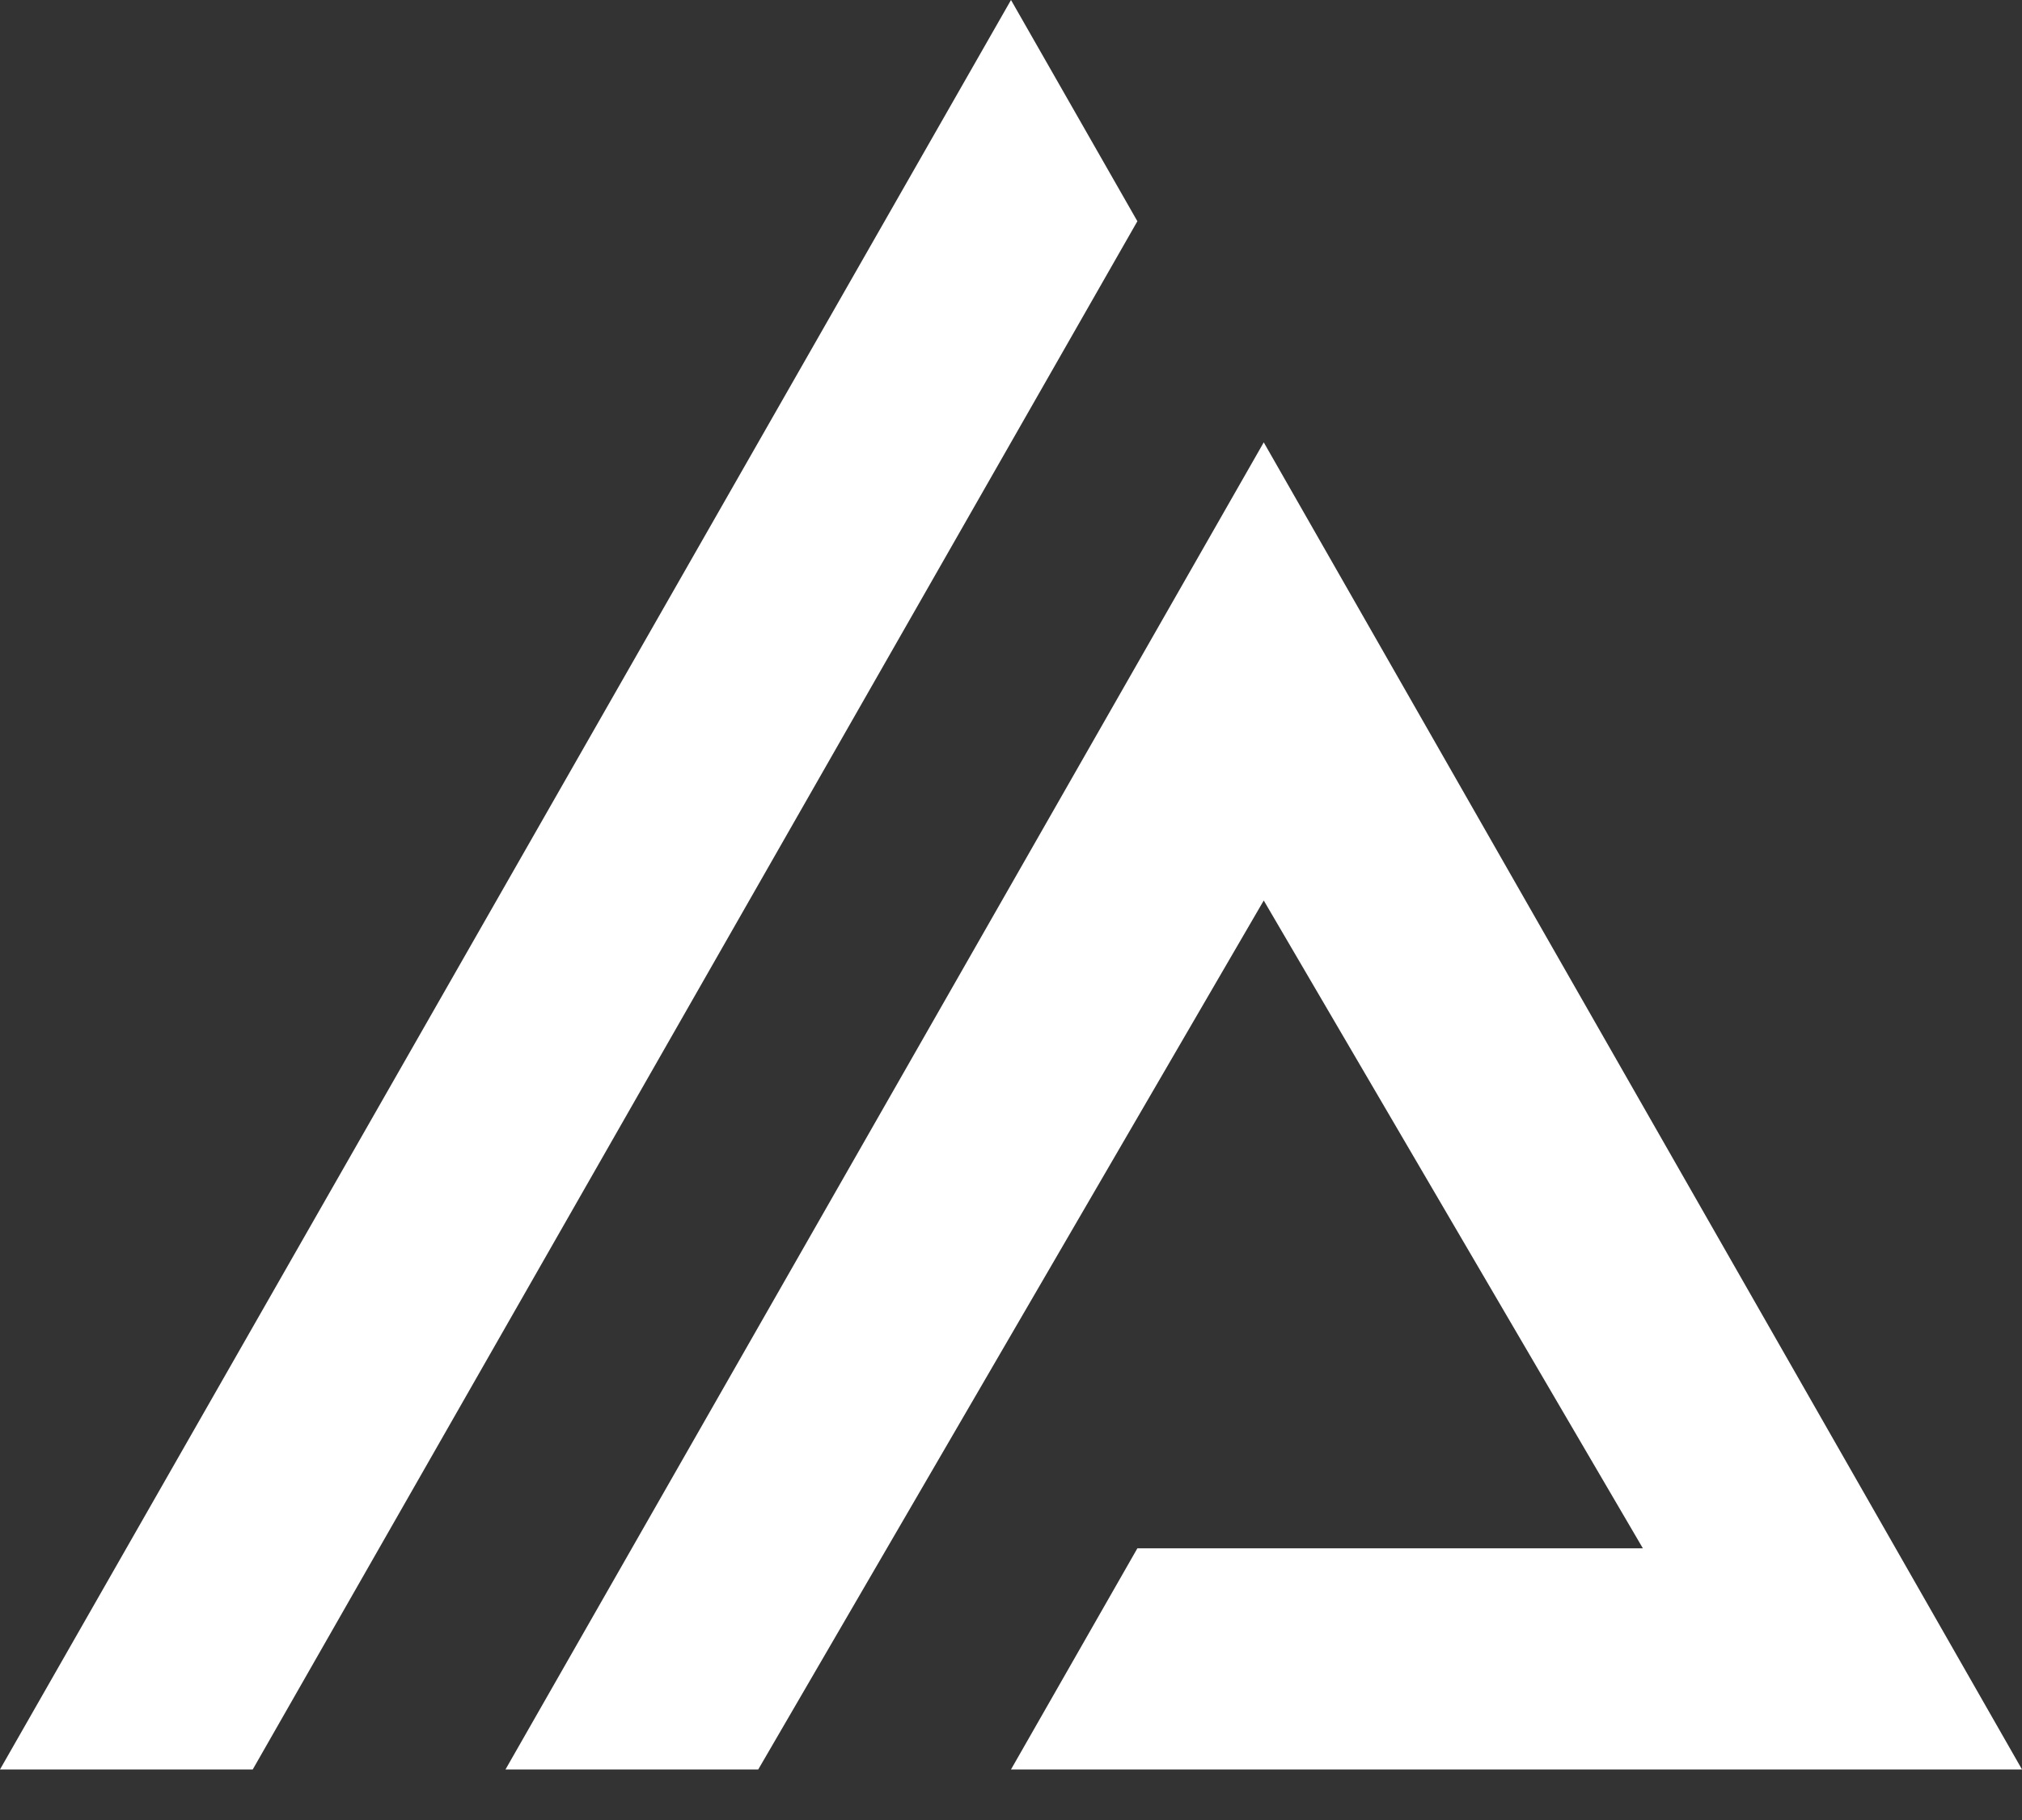
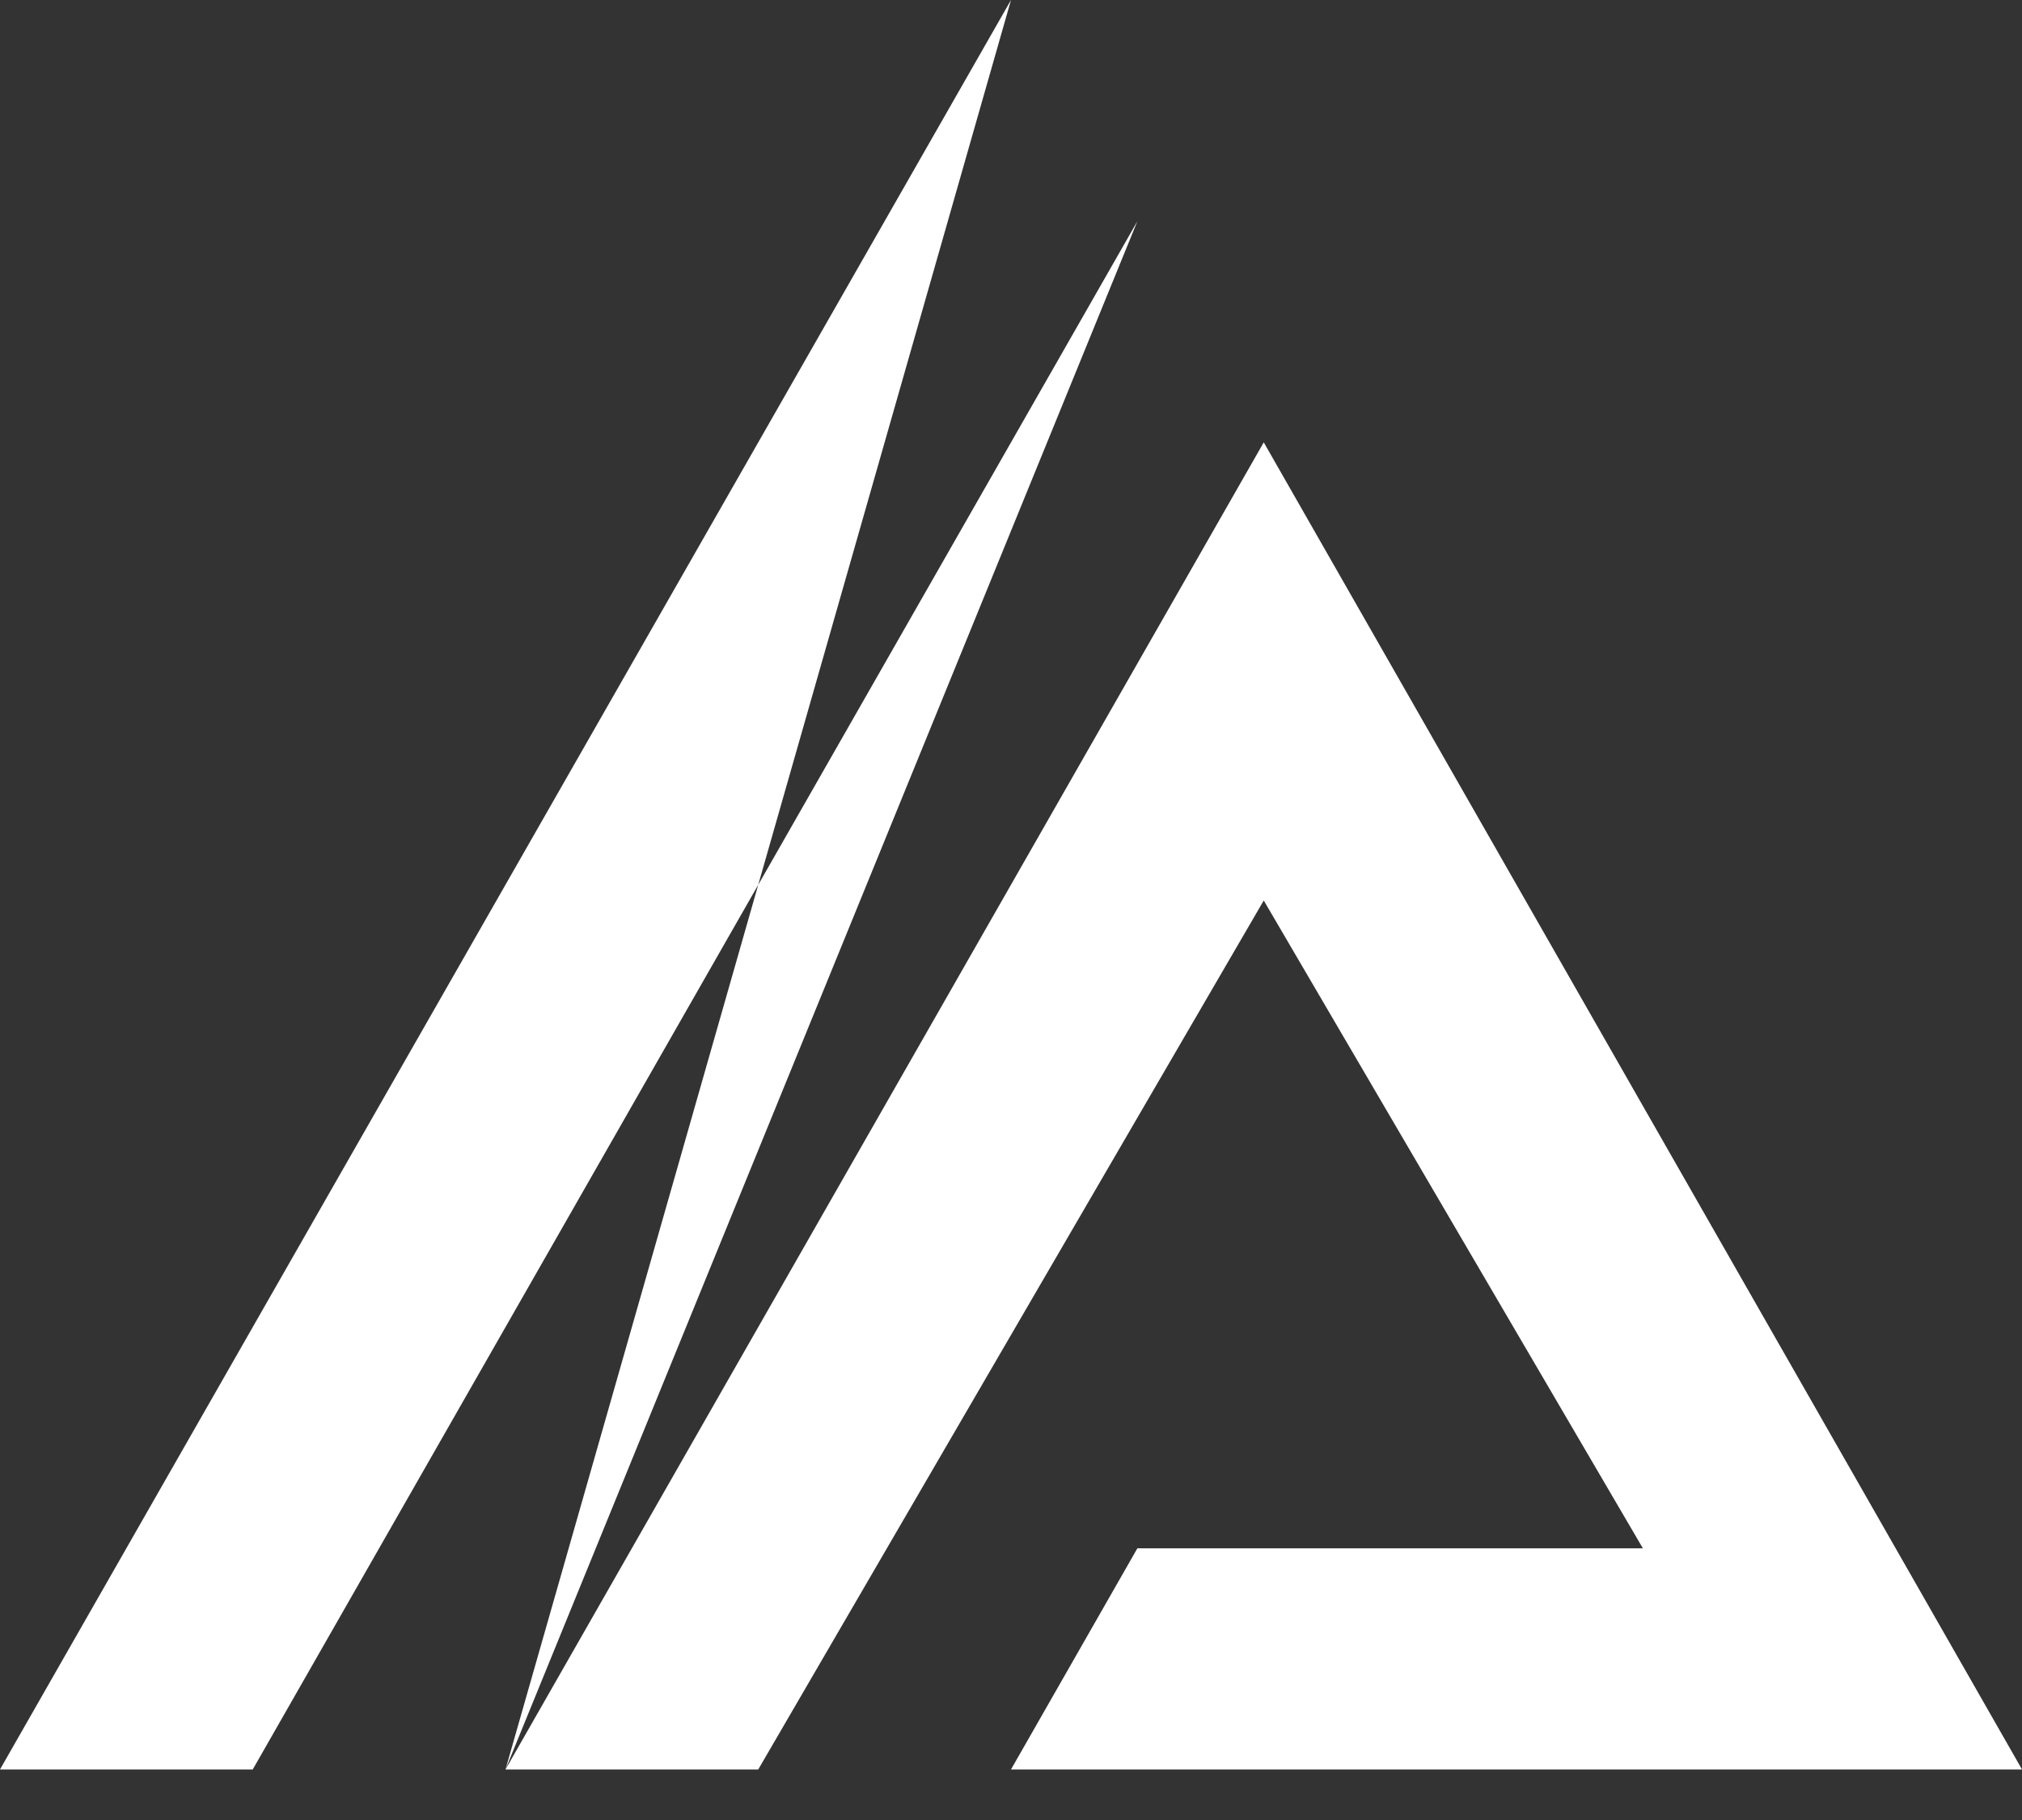
<svg xmlns="http://www.w3.org/2000/svg" width="20" height="18" viewBox="0 0 20 18" fill="none">
  <rect x="0" y="0" width="20" height="18" fill="#333333" stroke="none" />
-   <path fill-rule="evenodd" clip-rule="evenodd" d="M5 17.5L12.5 4.375L20 17.5H10L11.25 15.313H16.25L12.5 8.906L7.5 17.5H5ZM10 0L11.25 2.188L2.5 17.5H0L10 0Z" fill="white" />
+   <path fill-rule="evenodd" clip-rule="evenodd" d="M5 17.5L12.5 4.375L20 17.5H10L11.25 15.313H16.25L12.5 8.906L7.5 17.5H5ZL11.25 2.188L2.5 17.5H0L10 0Z" fill="white" />
</svg>